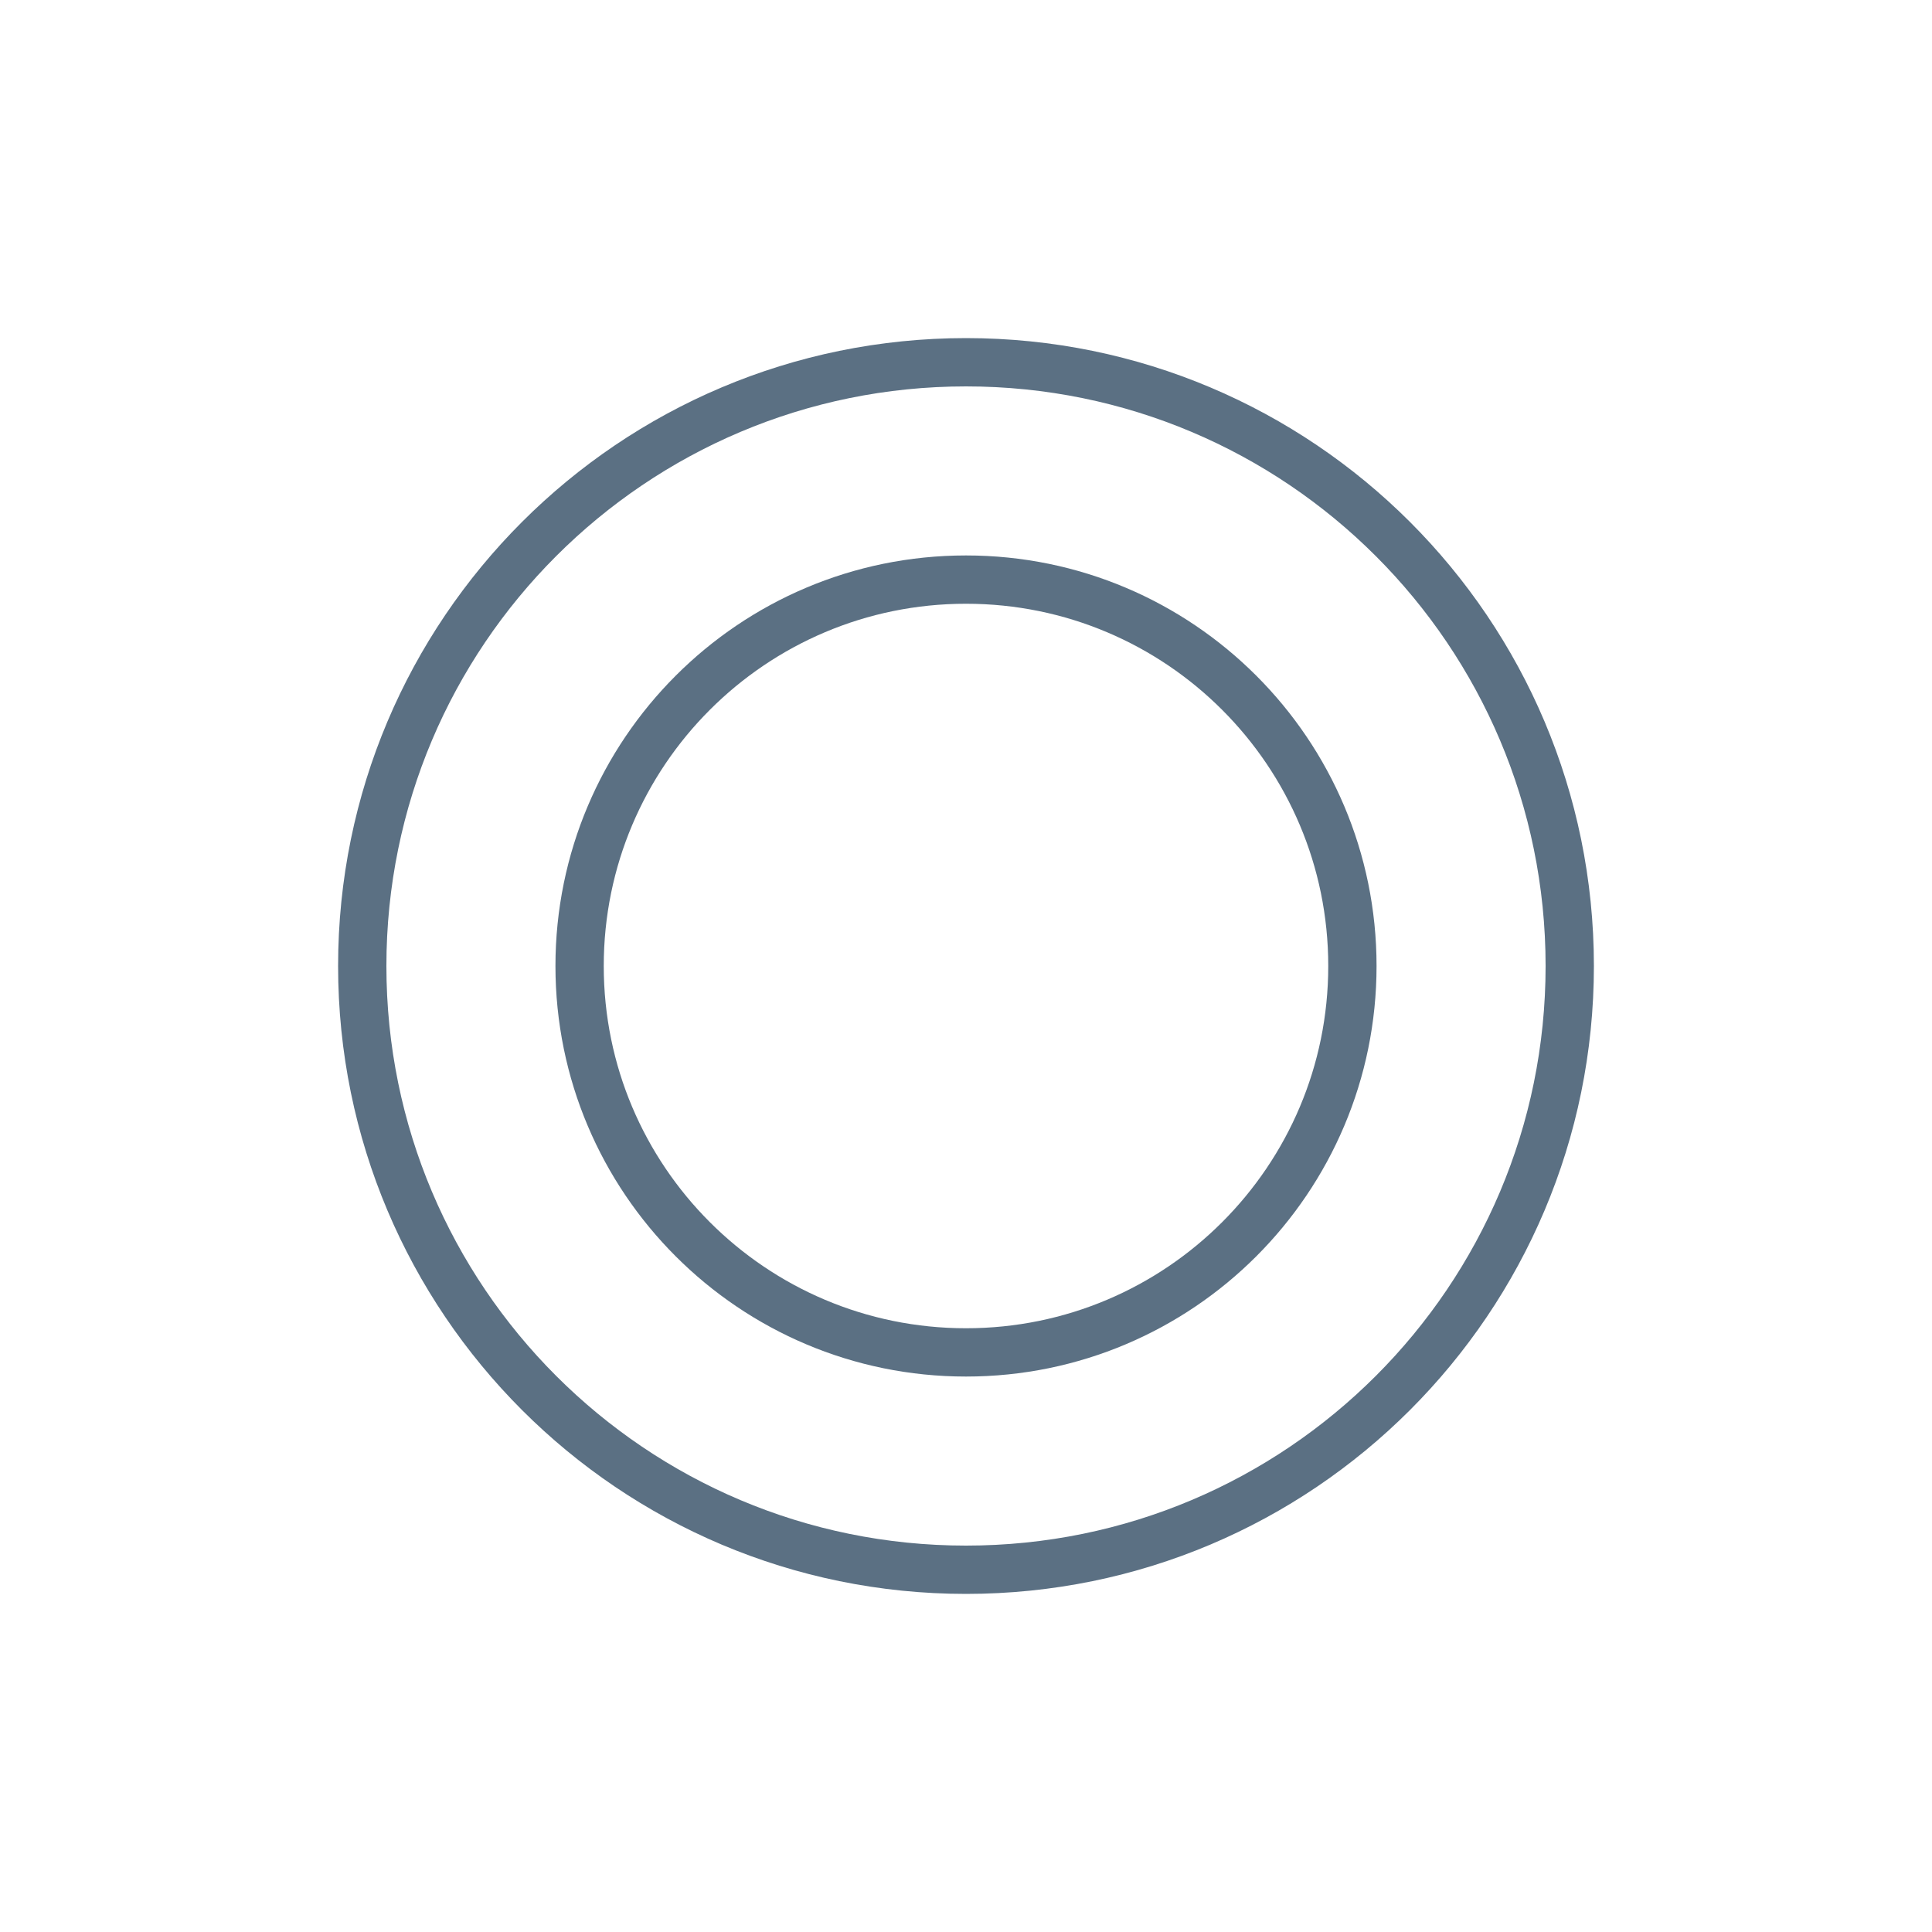
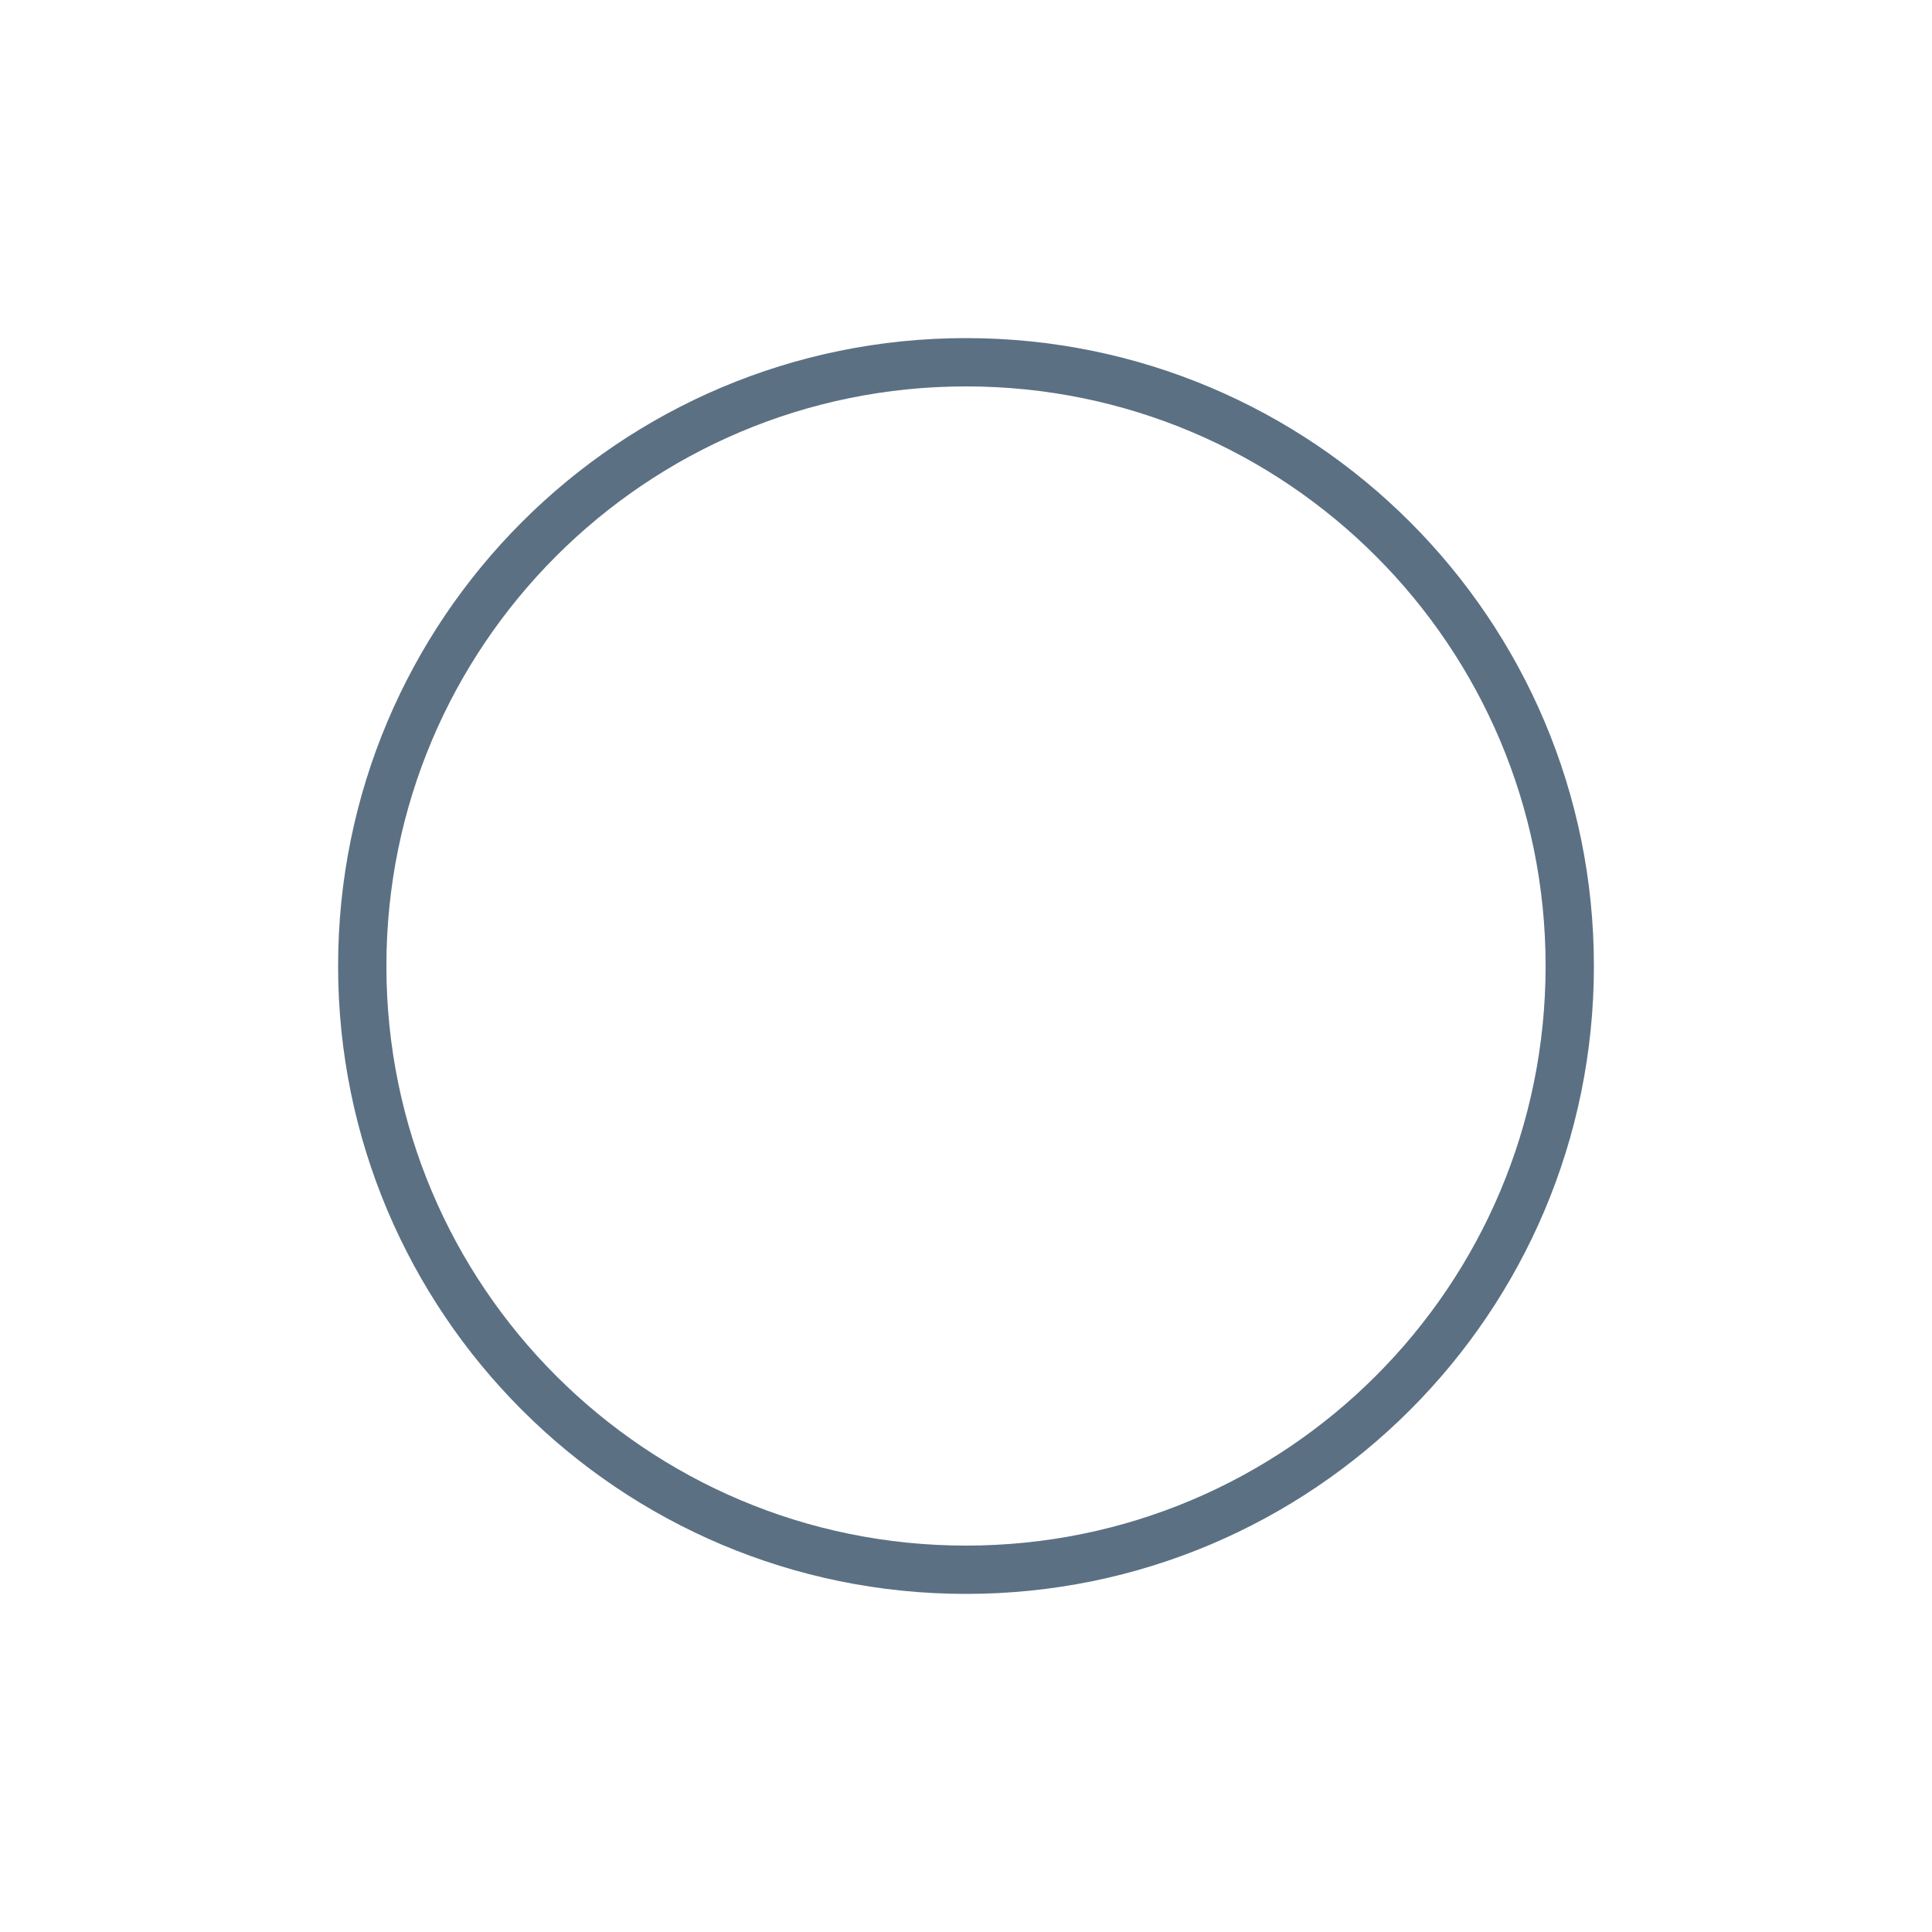
<svg xmlns="http://www.w3.org/2000/svg" width="80" height="80" fill="none" version="1.1" viewBox="0 0 80 80">
-   <path d="m40 56c8.837 0 16-7.163 16-16s-7.163-16-16-16-16 7.163-16 16 7.163 16 16 16z" stroke="#5b7083" stroke-miterlimit="10" stroke-width="2" />
  <path d="m40 65c13.81 0 25-11.19 25-25s-11.19-25-25-25-25 11.19-25 25 11.19 25 25 25z" stroke="#5b7083" stroke-miterlimit="10" stroke-width="2" />
</svg>